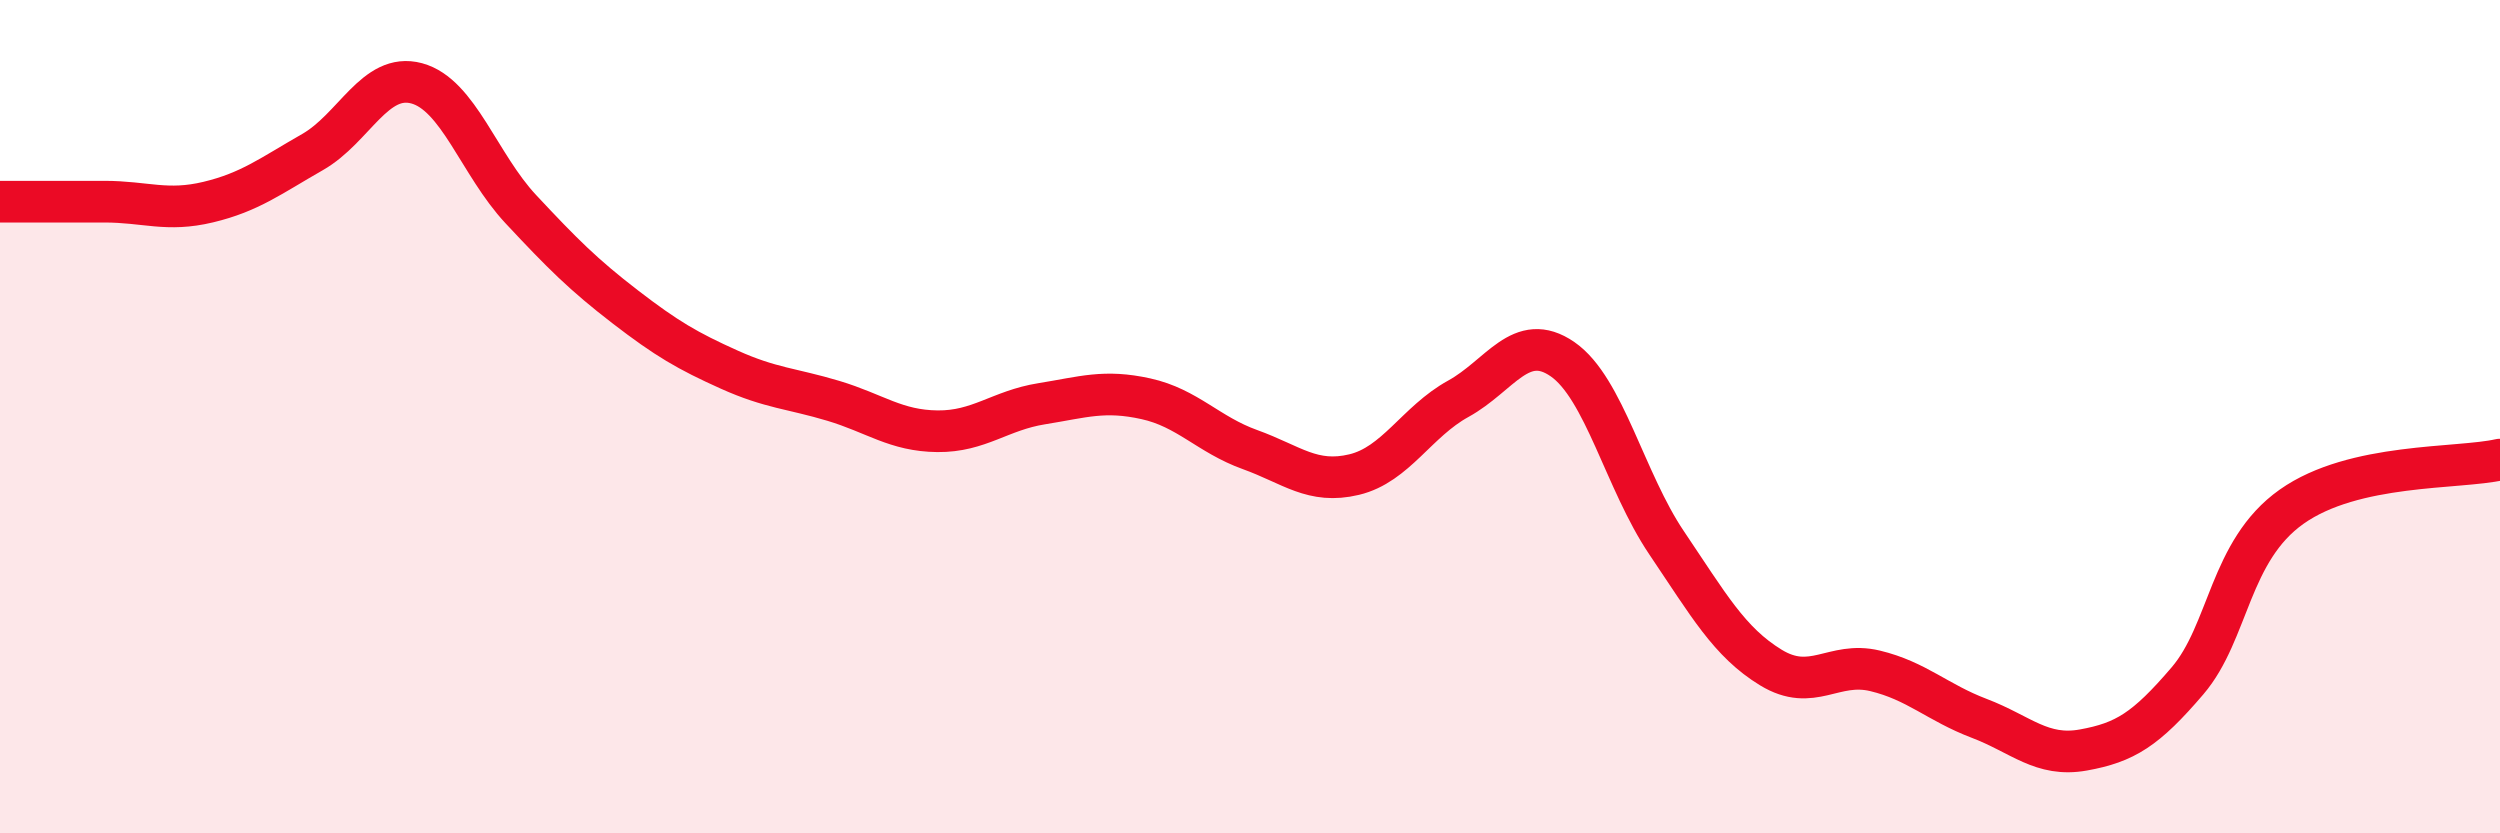
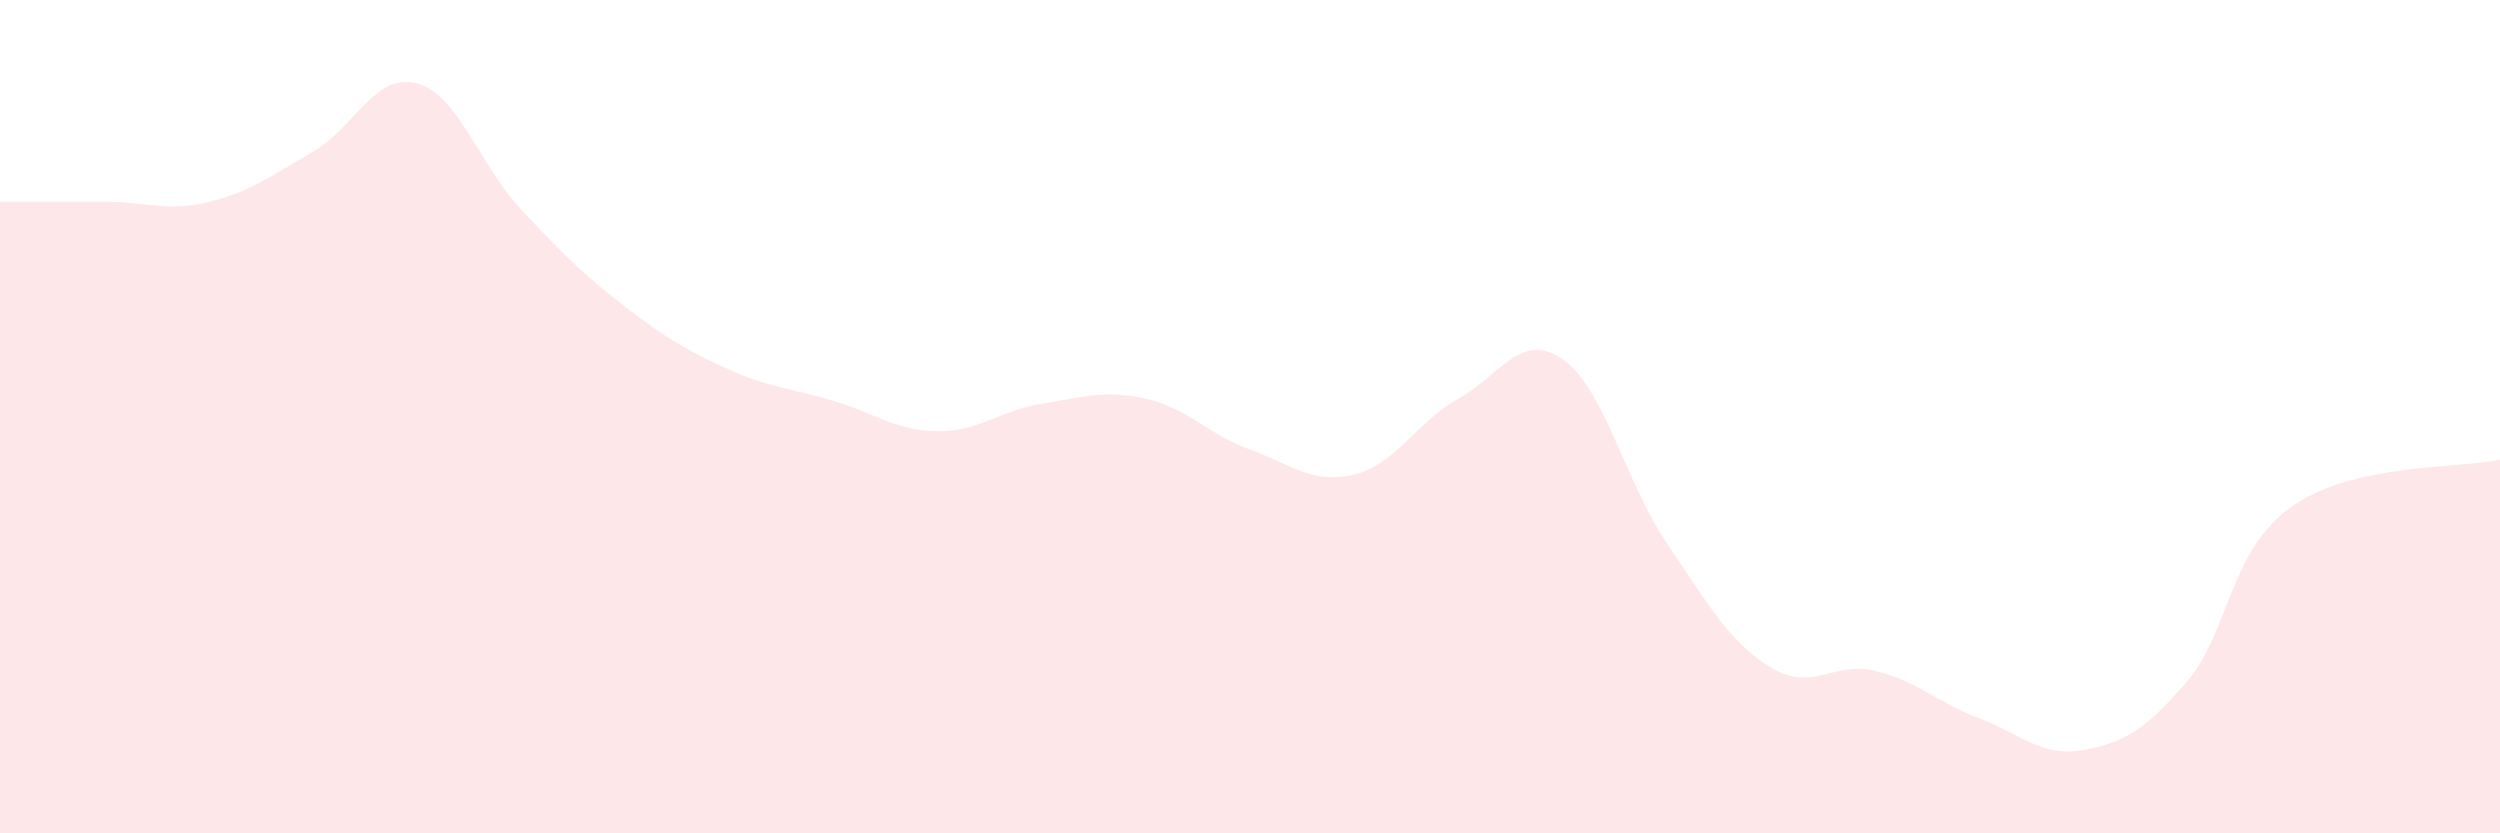
<svg xmlns="http://www.w3.org/2000/svg" width="60" height="20" viewBox="0 0 60 20">
  <path d="M 0,4.84 C 0.5,4.84 1.5,4.84 2.5,4.84 C 3.5,4.84 4,5.09 5,4.85 C 6,4.61 6.5,4.22 7.5,3.65 C 8.5,3.08 9,1.73 10,2 C 11,2.27 11.5,3.95 12.5,5.02 C 13.5,6.09 14,6.59 15,7.36 C 16,8.13 16.5,8.42 17.5,8.87 C 18.5,9.32 19,9.32 20,9.62 C 21,9.92 21.5,10.34 22.5,10.35 C 23.5,10.36 24,9.85 25,9.69 C 26,9.53 26.5,9.35 27.5,9.57 C 28.5,9.79 29,10.43 30,10.79 C 31,11.15 31.5,11.63 32.5,11.39 C 33.5,11.15 34,10.12 35,9.57 C 36,9.02 36.5,7.93 37.5,8.62 C 38.5,9.31 39,11.55 40,13.03 C 41,14.51 41.5,15.41 42.5,16.02 C 43.5,16.63 44,15.86 45,16.1 C 46,16.34 46.5,16.86 47.5,17.24 C 48.5,17.62 49,18.18 50,18 C 51,17.82 51.5,17.51 52.5,16.34 C 53.5,15.17 53.5,13.22 55,12.16 C 56.5,11.1 59,11.26 60,11.03L60 20L0 20Z" fill="#EB0A25" opacity="0.1" stroke-linecap="round" stroke-linejoin="round" />
-   <path d="M 0,4.84 C 0.5,4.84 1.5,4.84 2.5,4.84 C 3.5,4.84 4,5.09 5,4.85 C 6,4.61 6.5,4.22 7.5,3.65 C 8.5,3.08 9,1.73 10,2 C 11,2.27 11.5,3.95 12.5,5.02 C 13.5,6.09 14,6.59 15,7.36 C 16,8.13 16.5,8.42 17.5,8.87 C 18.5,9.32 19,9.32 20,9.62 C 21,9.92 21.5,10.34 22.5,10.35 C 23.5,10.36 24,9.85 25,9.69 C 26,9.53 26.5,9.35 27.5,9.57 C 28.5,9.79 29,10.43 30,10.79 C 31,11.15 31.5,11.63 32.5,11.39 C 33.5,11.15 34,10.12 35,9.57 C 36,9.02 36.5,7.93 37.5,8.62 C 38.5,9.31 39,11.55 40,13.03 C 41,14.51 41.5,15.41 42.5,16.02 C 43.5,16.63 44,15.86 45,16.1 C 46,16.34 46.5,16.86 47.5,17.24 C 48.5,17.62 49,18.18 50,18 C 51,17.82 51.5,17.51 52.5,16.34 C 53.5,15.17 53.5,13.22 55,12.16 C 56.5,11.1 59,11.26 60,11.03" stroke="#EB0A25" stroke-width="1" fill="none" stroke-linecap="round" stroke-linejoin="round" />
</svg>